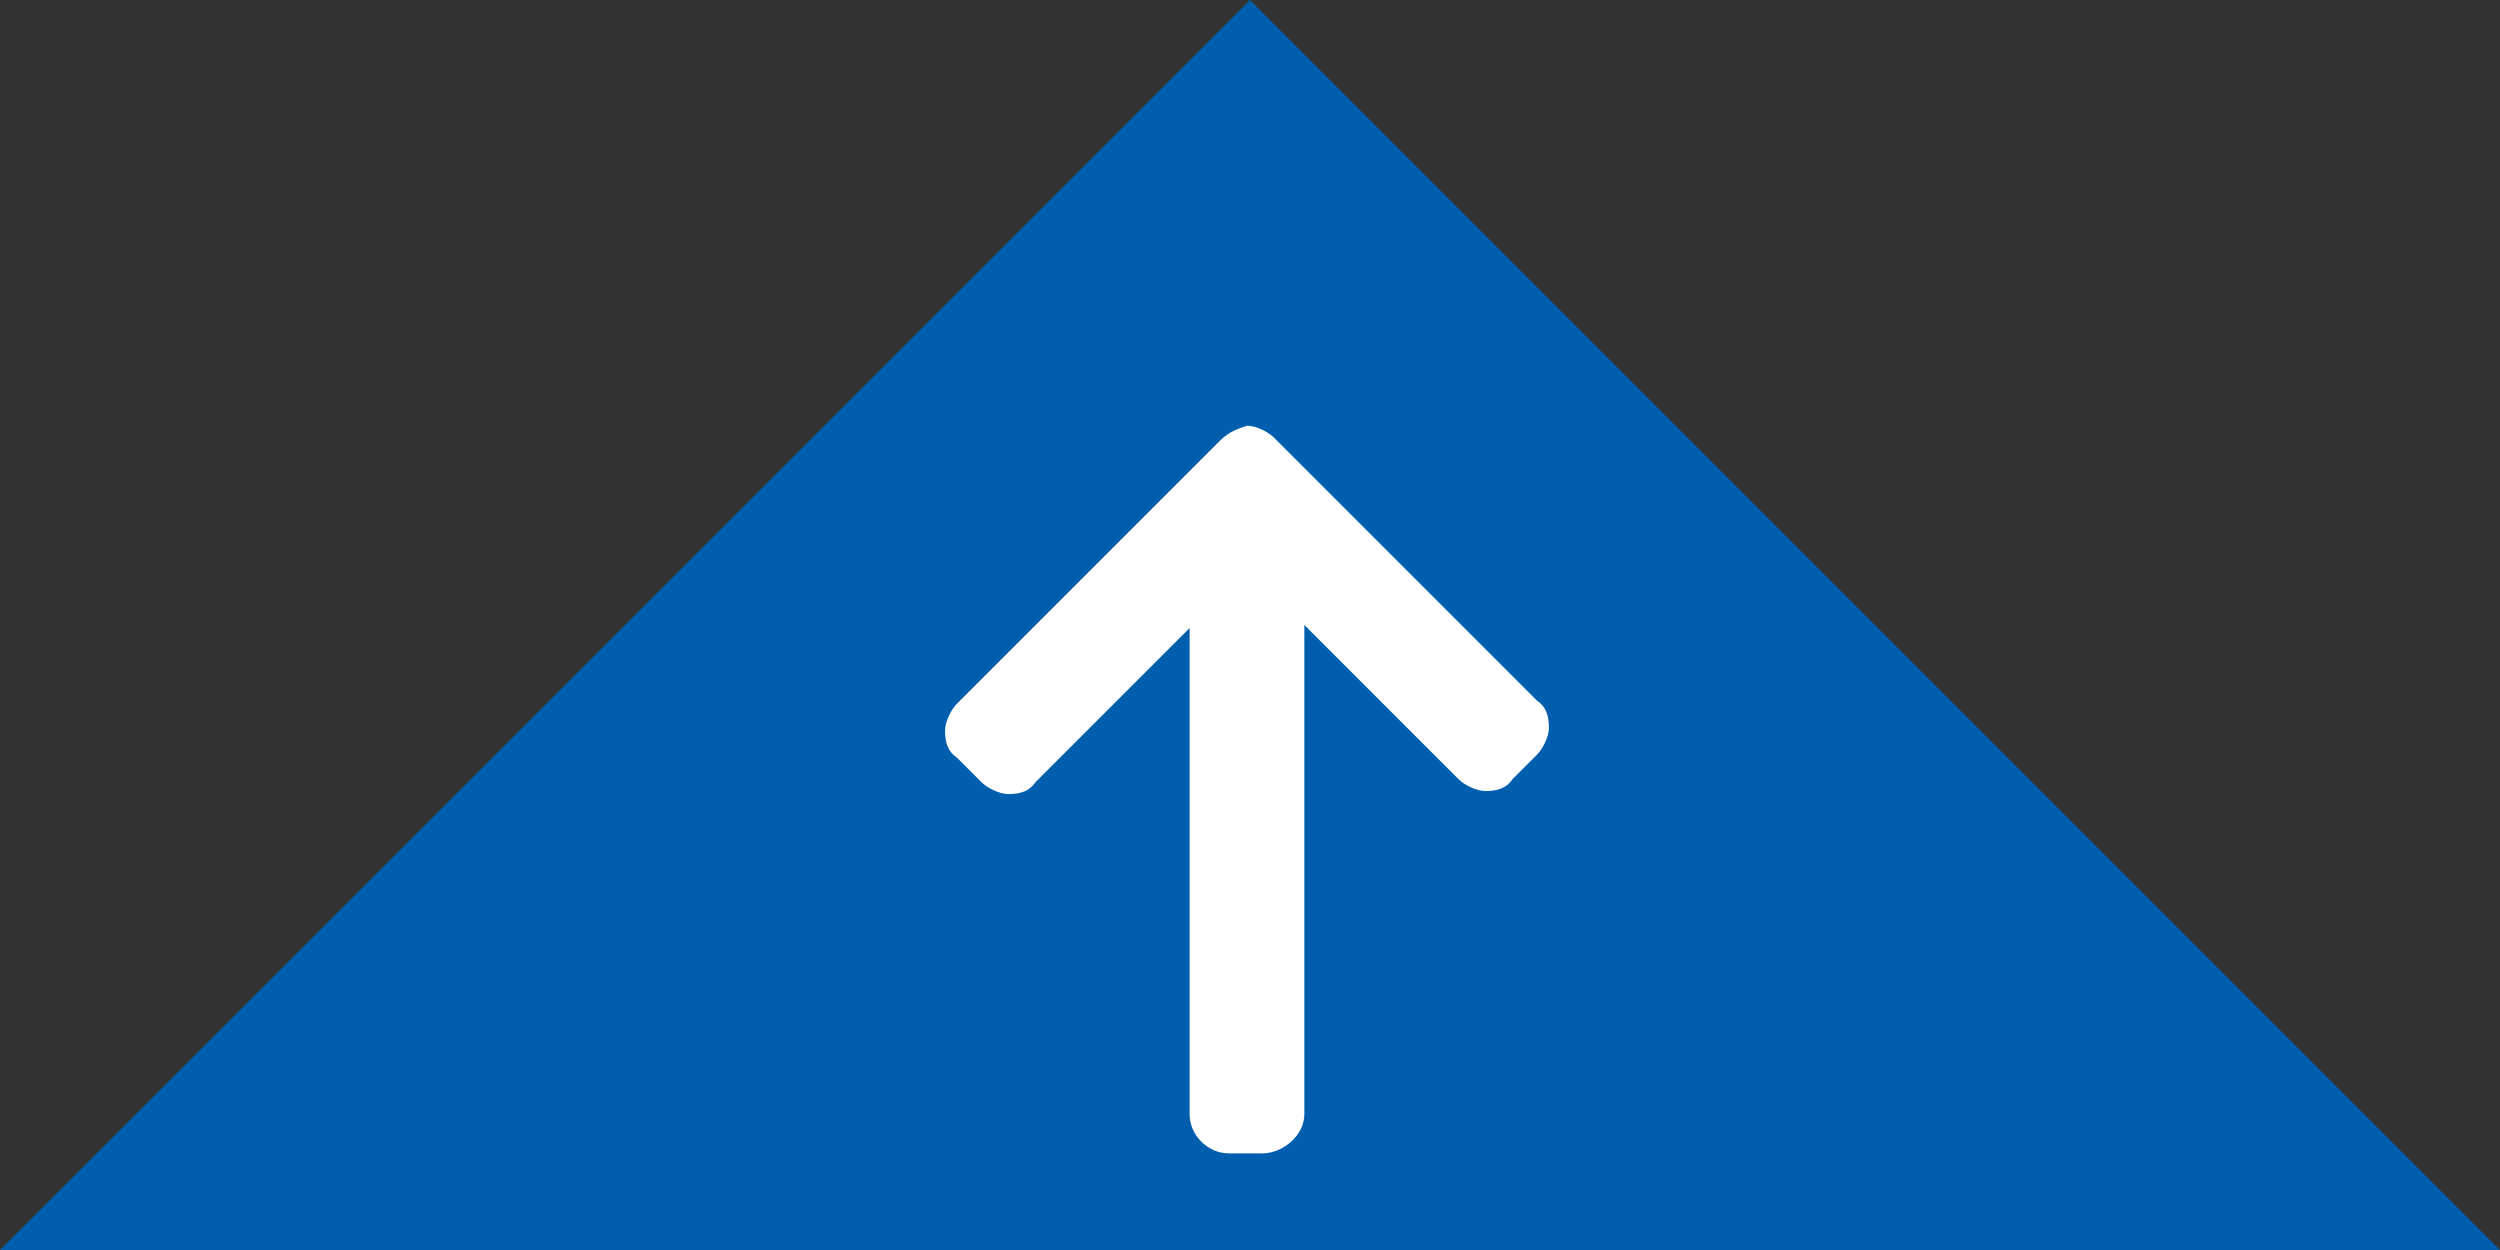
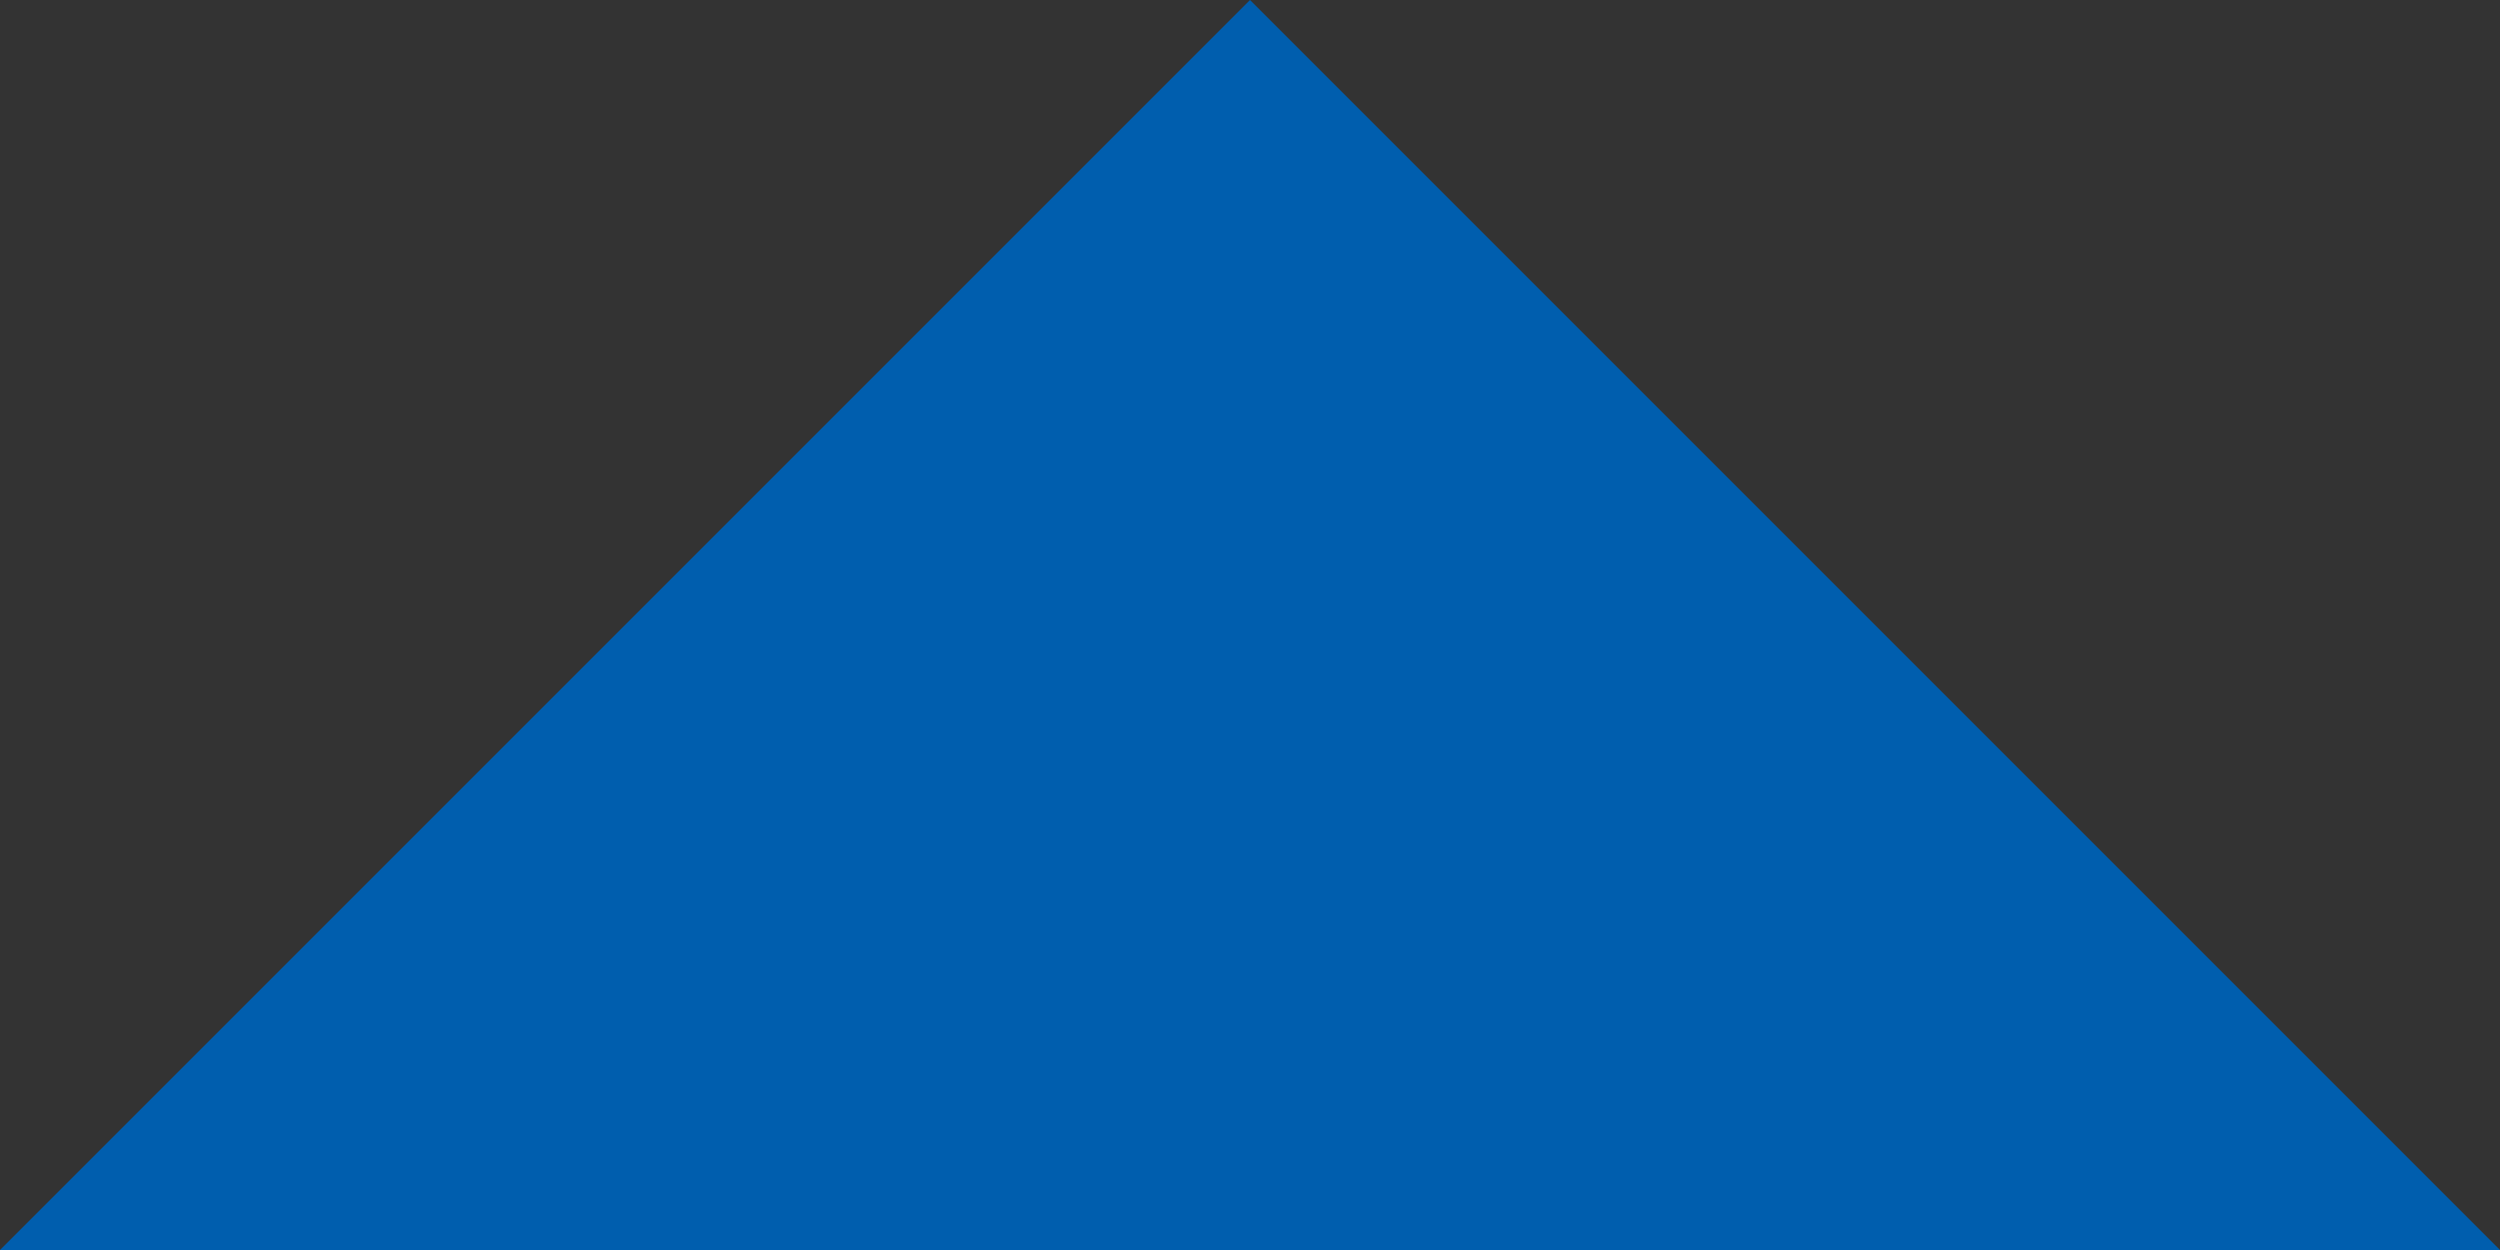
<svg xmlns="http://www.w3.org/2000/svg" version="1.1" id="レイヤー_1" x="0px" y="0px" viewBox="0 0 82.8 41.4" style="enable-background:new 0 0 82.8 41.4;" xml:space="preserve">
  <rect x="0" y="0" width="82.8" height="41.4" fill="#333333" stroke="none" />
  <style type="text/css">
	.st0{fill:#005EAE;}
	.st1{fill:#FFFFFF;}
</style>
  <polygon class="st0" points="82.8,41.4 41.4,0 0,41.4 " />
  <g>
    <g>
-       <path class="st1" d="M40.4,14.6l-8.7,8.7c-0.2,0.2-0.4,0.6-0.4,0.9c0,0.4,0.1,0.7,0.4,0.9l0.8,0.8c0.2,0.2,0.6,0.4,0.9,0.4    c0.4,0,0.7-0.1,0.9-0.4l5.1-5.1v16.1c0,0.7,0.6,1.3,1.3,1.3h1.1c0.7,0,1.4-0.6,1.4-1.3V20.7l5.1,5.1c0.2,0.2,0.6,0.4,0.9,0.4    c0.4,0,0.7-0.1,0.9-0.4l0.8-0.8c0.2-0.2,0.4-0.6,0.4-0.9c0-0.4-0.1-0.7-0.4-0.9l-8.7-8.7c-0.2-0.2-0.6-0.4-0.9-0.4    C41,14.2,40.7,14.3,40.4,14.6z" />
-     </g>
+       </g>
  </g>
</svg>